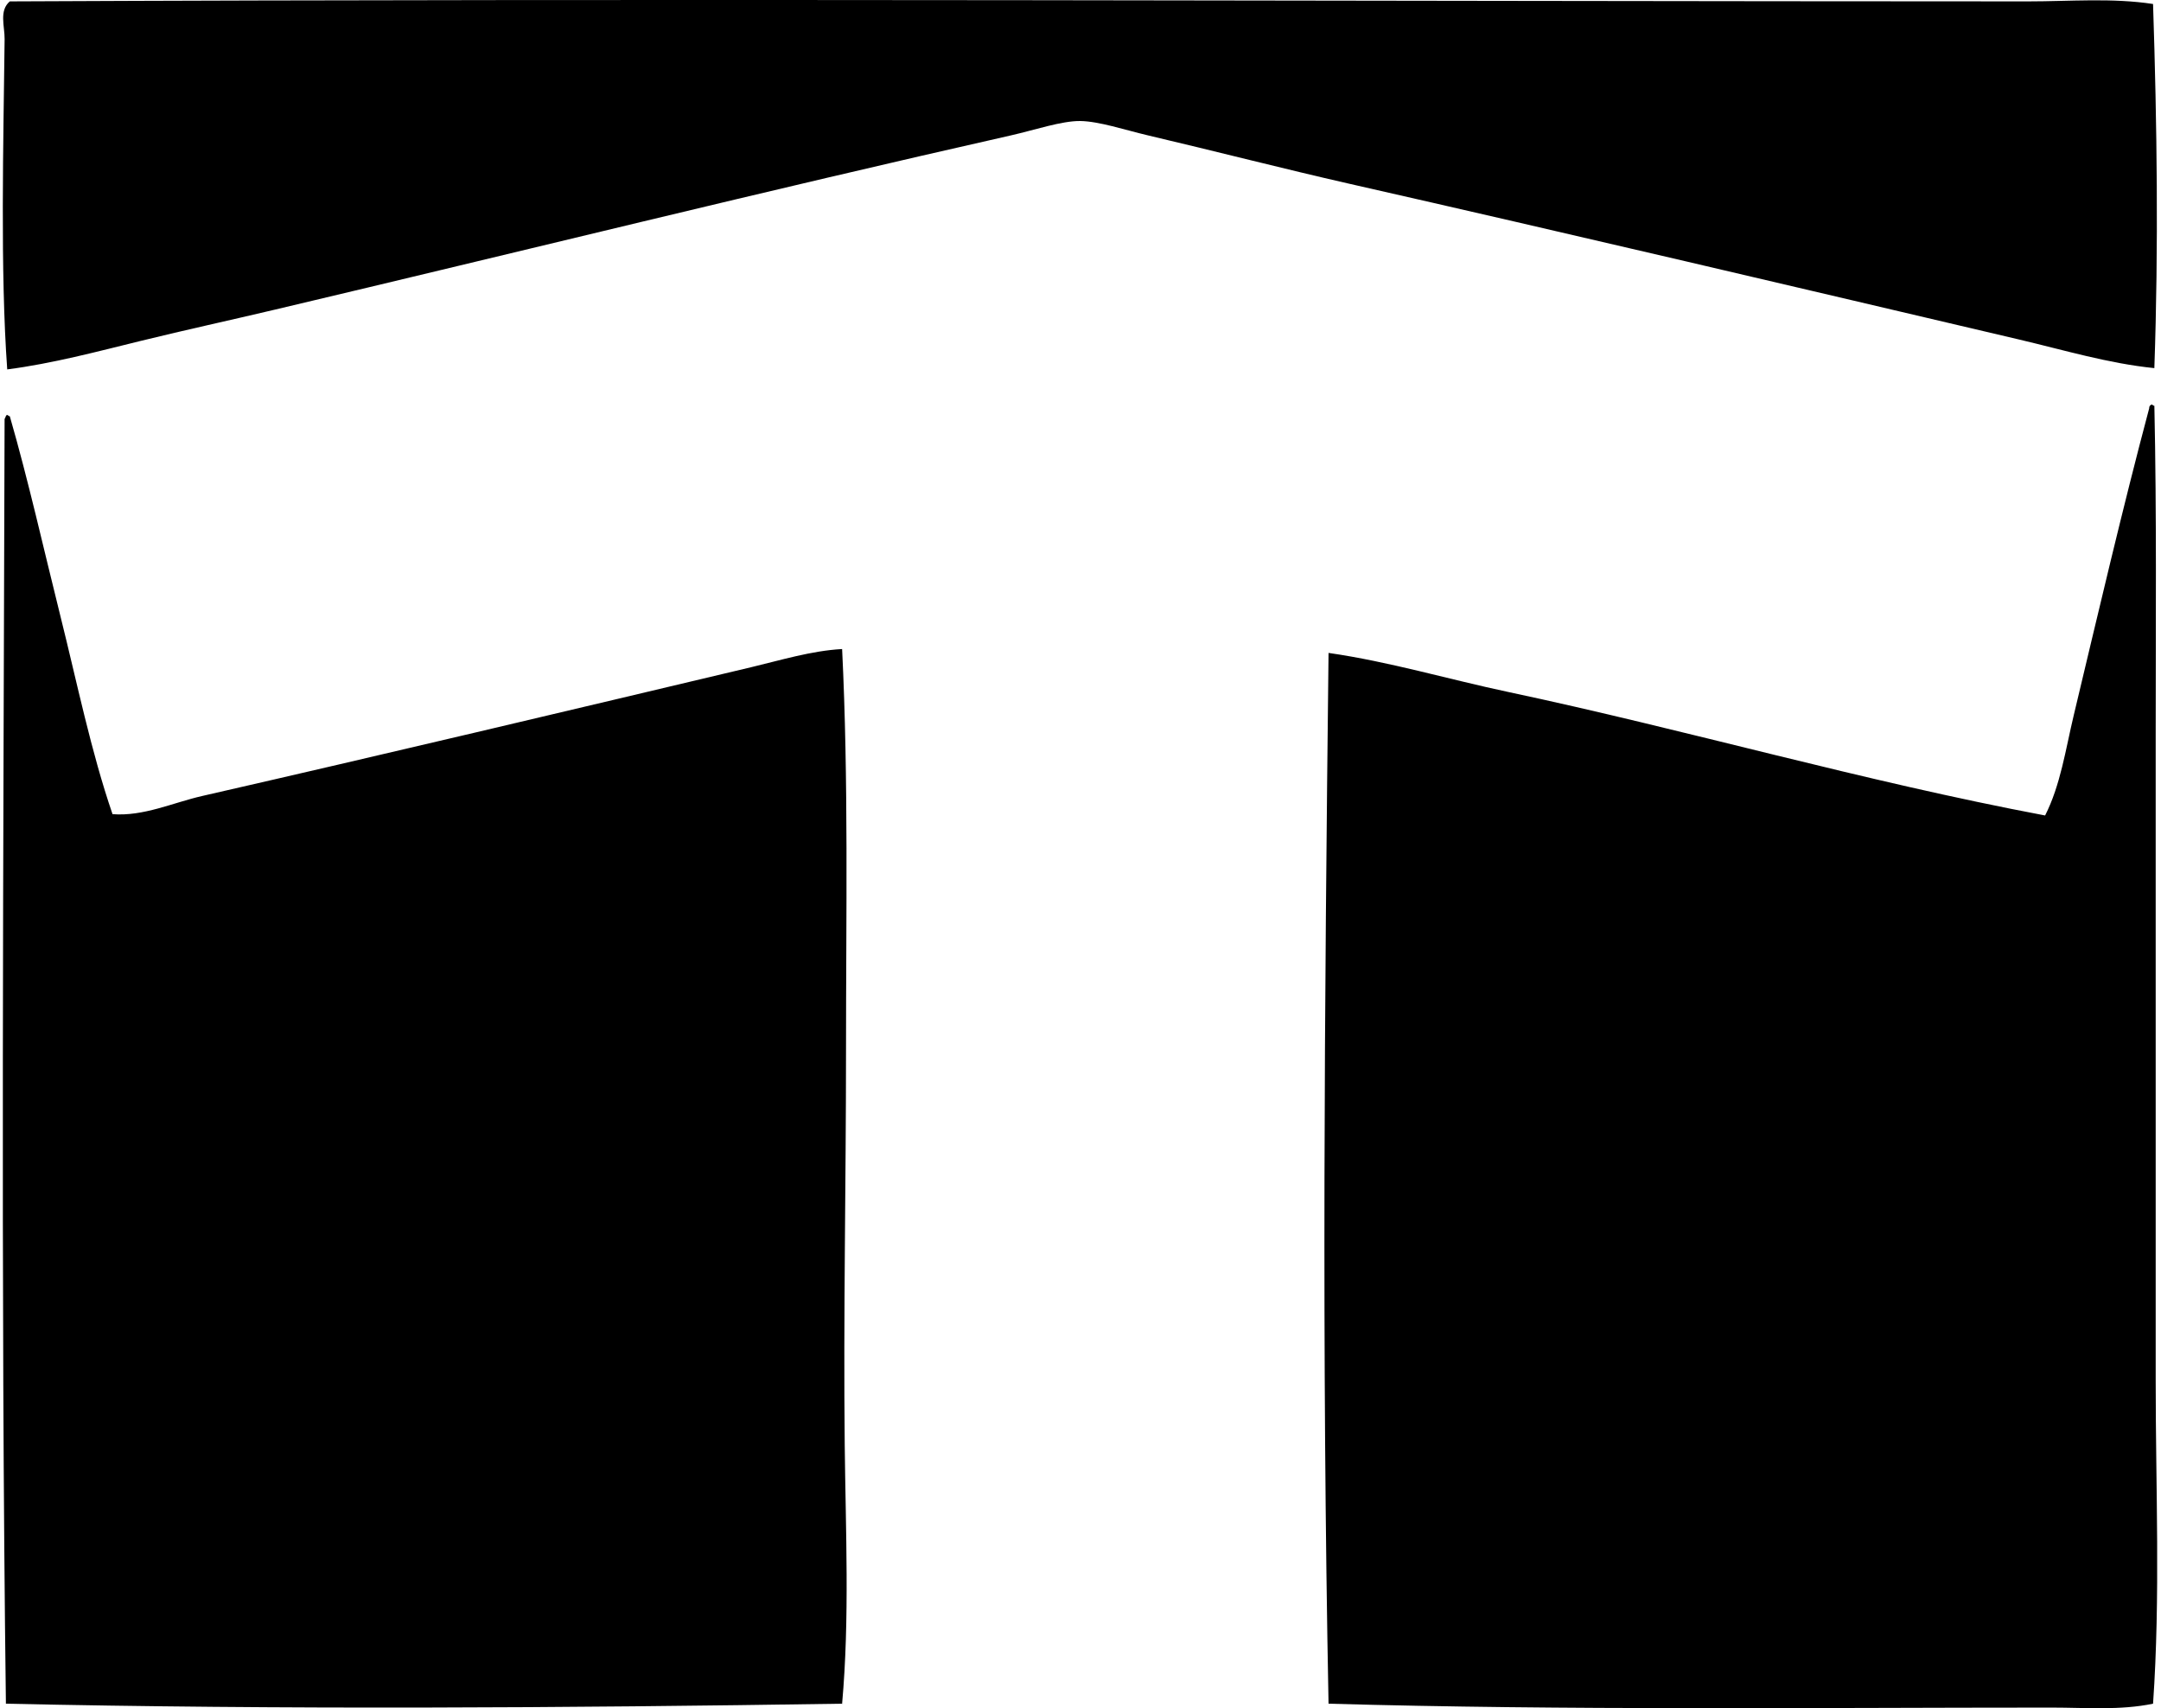
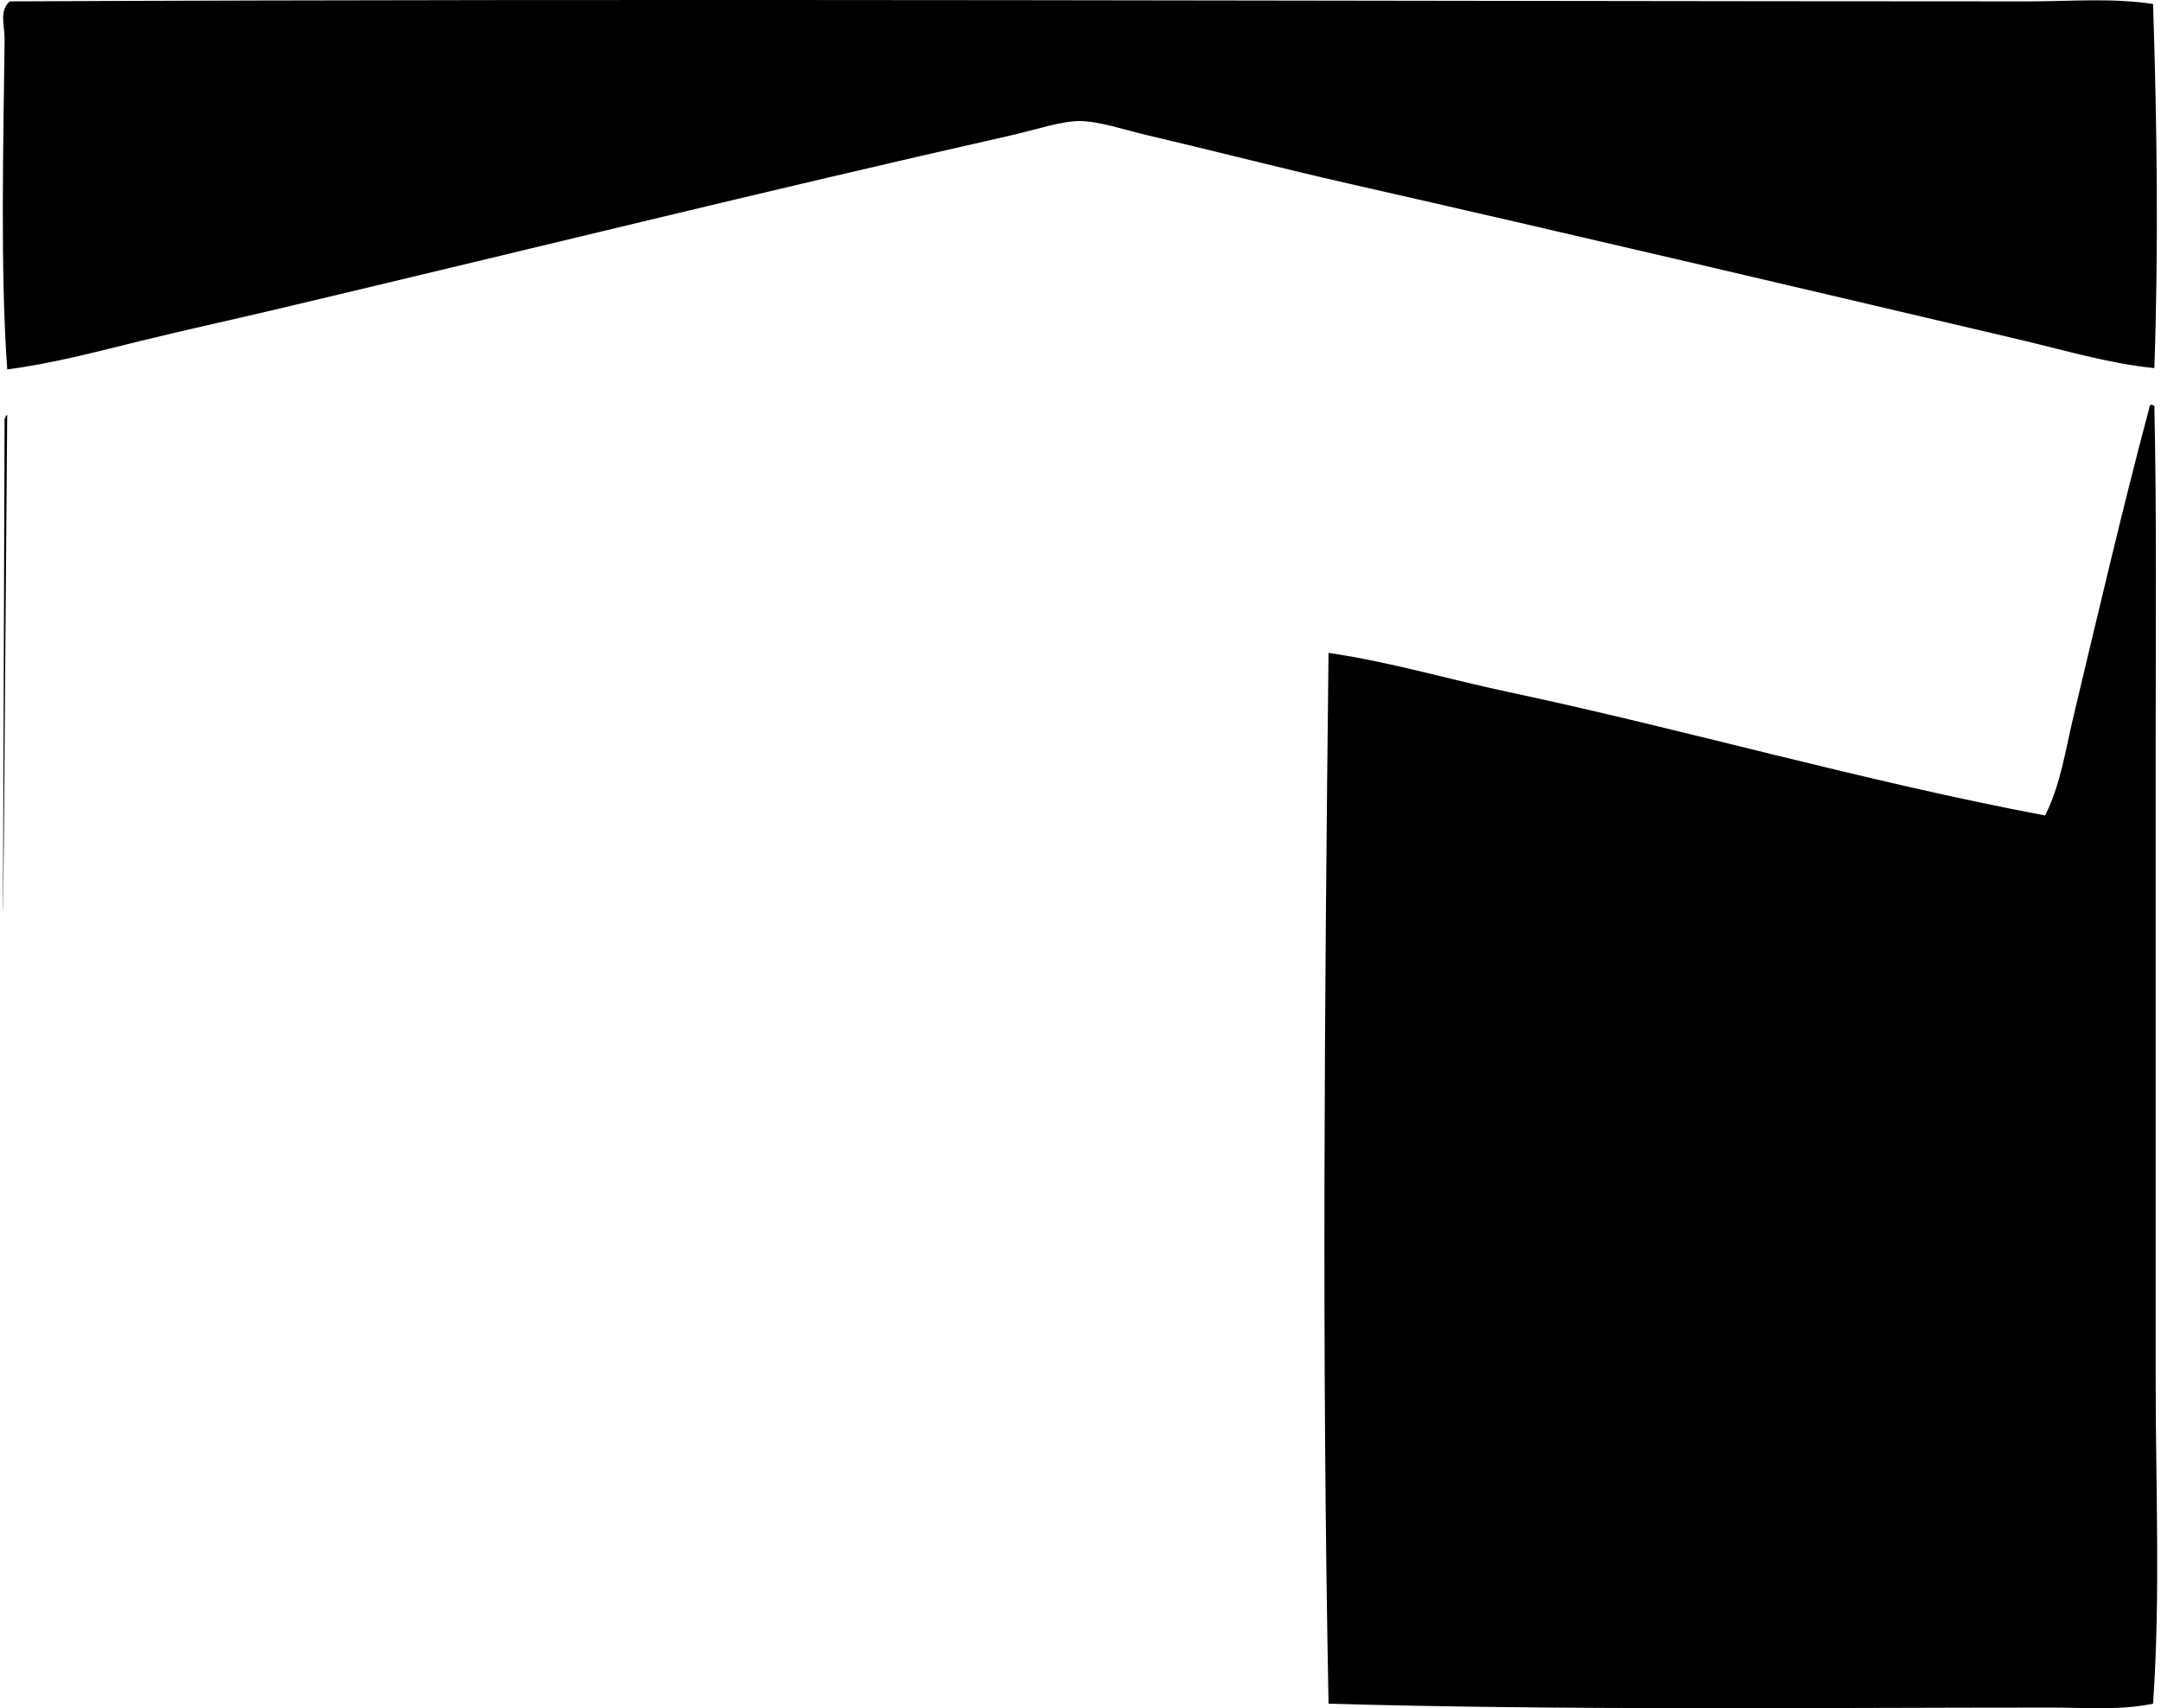
<svg xmlns="http://www.w3.org/2000/svg" width="253" height="200" fill="none" viewBox="0 0 253 200">
-   <path fill="#000" fill-rule="evenodd" d="M252.07.467c.462 14.151.651 28.366.151 42.633-5.401-.55-10.571-2.113-15.836-3.35-25.951-6.094-52.192-12.29-78.563-18.271-7.301-1.658-15.523-3.774-23.448-5.635-2.693-.634-5.714-1.649-7.916-1.675-2.161-.024-5.336 1.056-8.071 1.675-28.73 6.484-57.551 13.634-86.178 20.402-5.244 1.24-10.455 2.373-15.682 3.655C11.36 41.167 6.143 42.564.846 43.25.016 31.748.402 16.607.54 4.577c.017-1.494-.672-3.332.61-4.415 77.829-.364 159.168-.01 236.302 0 4.857 0 9.814-.43 14.617.305Zm0 198.999c-3.847.802-7.893.456-11.876.456-27.899.003-56.895.337-84.654-.456-.796-41.065-.471-81.724 0-123.023 7.123 1.024 14.013 3.084 21.012 4.567 20.893 4.436 41.467 10.429 62.881 14.465 1.808-3.569 2.391-7.709 3.35-11.725 2.815-11.781 5.73-24.29 8.831-35.933-.006-.26.113-.394.305-.456.124.03.151.151.305.151.275 12.835.154 25.747.154 38.523v75.518c-.006 12.631.565 25.333-.308 37.913ZM.843 48.58c.124.03.15.151.304.151 2.196 7.606 3.96 15.534 5.937 23.447 1.953 7.816 3.57 15.792 6.09 23.143 3.638.281 7.065-1.346 10.506-2.13 21.305-4.866 42.933-10.012 64.255-15.073 3.486-.829 7.043-1.927 10.657-2.13.758 15.403.456 31.097.456 47.045 0 15.59-.311 30.87-.151 46.134.106 10 .586 20.302-.305 30.299-32.474.497-65.63.707-97.9 0C.067 150.47.416 97.629.538 49.036c.133-.122.092-.417.305-.456Z" clip-rule="evenodd" />
+   <path fill="#000" fill-rule="evenodd" d="M252.07.467c.462 14.151.651 28.366.151 42.633-5.401-.55-10.571-2.113-15.836-3.35-25.951-6.094-52.192-12.29-78.563-18.271-7.301-1.658-15.523-3.774-23.448-5.635-2.693-.634-5.714-1.649-7.916-1.675-2.161-.024-5.336 1.056-8.071 1.675-28.73 6.484-57.551 13.634-86.178 20.402-5.244 1.24-10.455 2.373-15.682 3.655C11.36 41.167 6.143 42.564.846 43.25.016 31.748.402 16.607.54 4.577c.017-1.494-.672-3.332.61-4.415 77.829-.364 159.168-.01 236.302 0 4.857 0 9.814-.43 14.617.305Zm0 198.999c-3.847.802-7.893.456-11.876.456-27.899.003-56.895.337-84.654-.456-.796-41.065-.471-81.724 0-123.023 7.123 1.024 14.013 3.084 21.012 4.567 20.893 4.436 41.467 10.429 62.881 14.465 1.808-3.569 2.391-7.709 3.35-11.725 2.815-11.781 5.73-24.29 8.831-35.933-.006-.26.113-.394.305-.456.124.03.151.151.305.151.275 12.835.154 25.747.154 38.523v75.518c-.006 12.631.565 25.333-.308 37.913ZM.843 48.58C.067 150.47.416 97.629.538 49.036c.133-.122.092-.417.305-.456Z" clip-rule="evenodd" />
</svg>